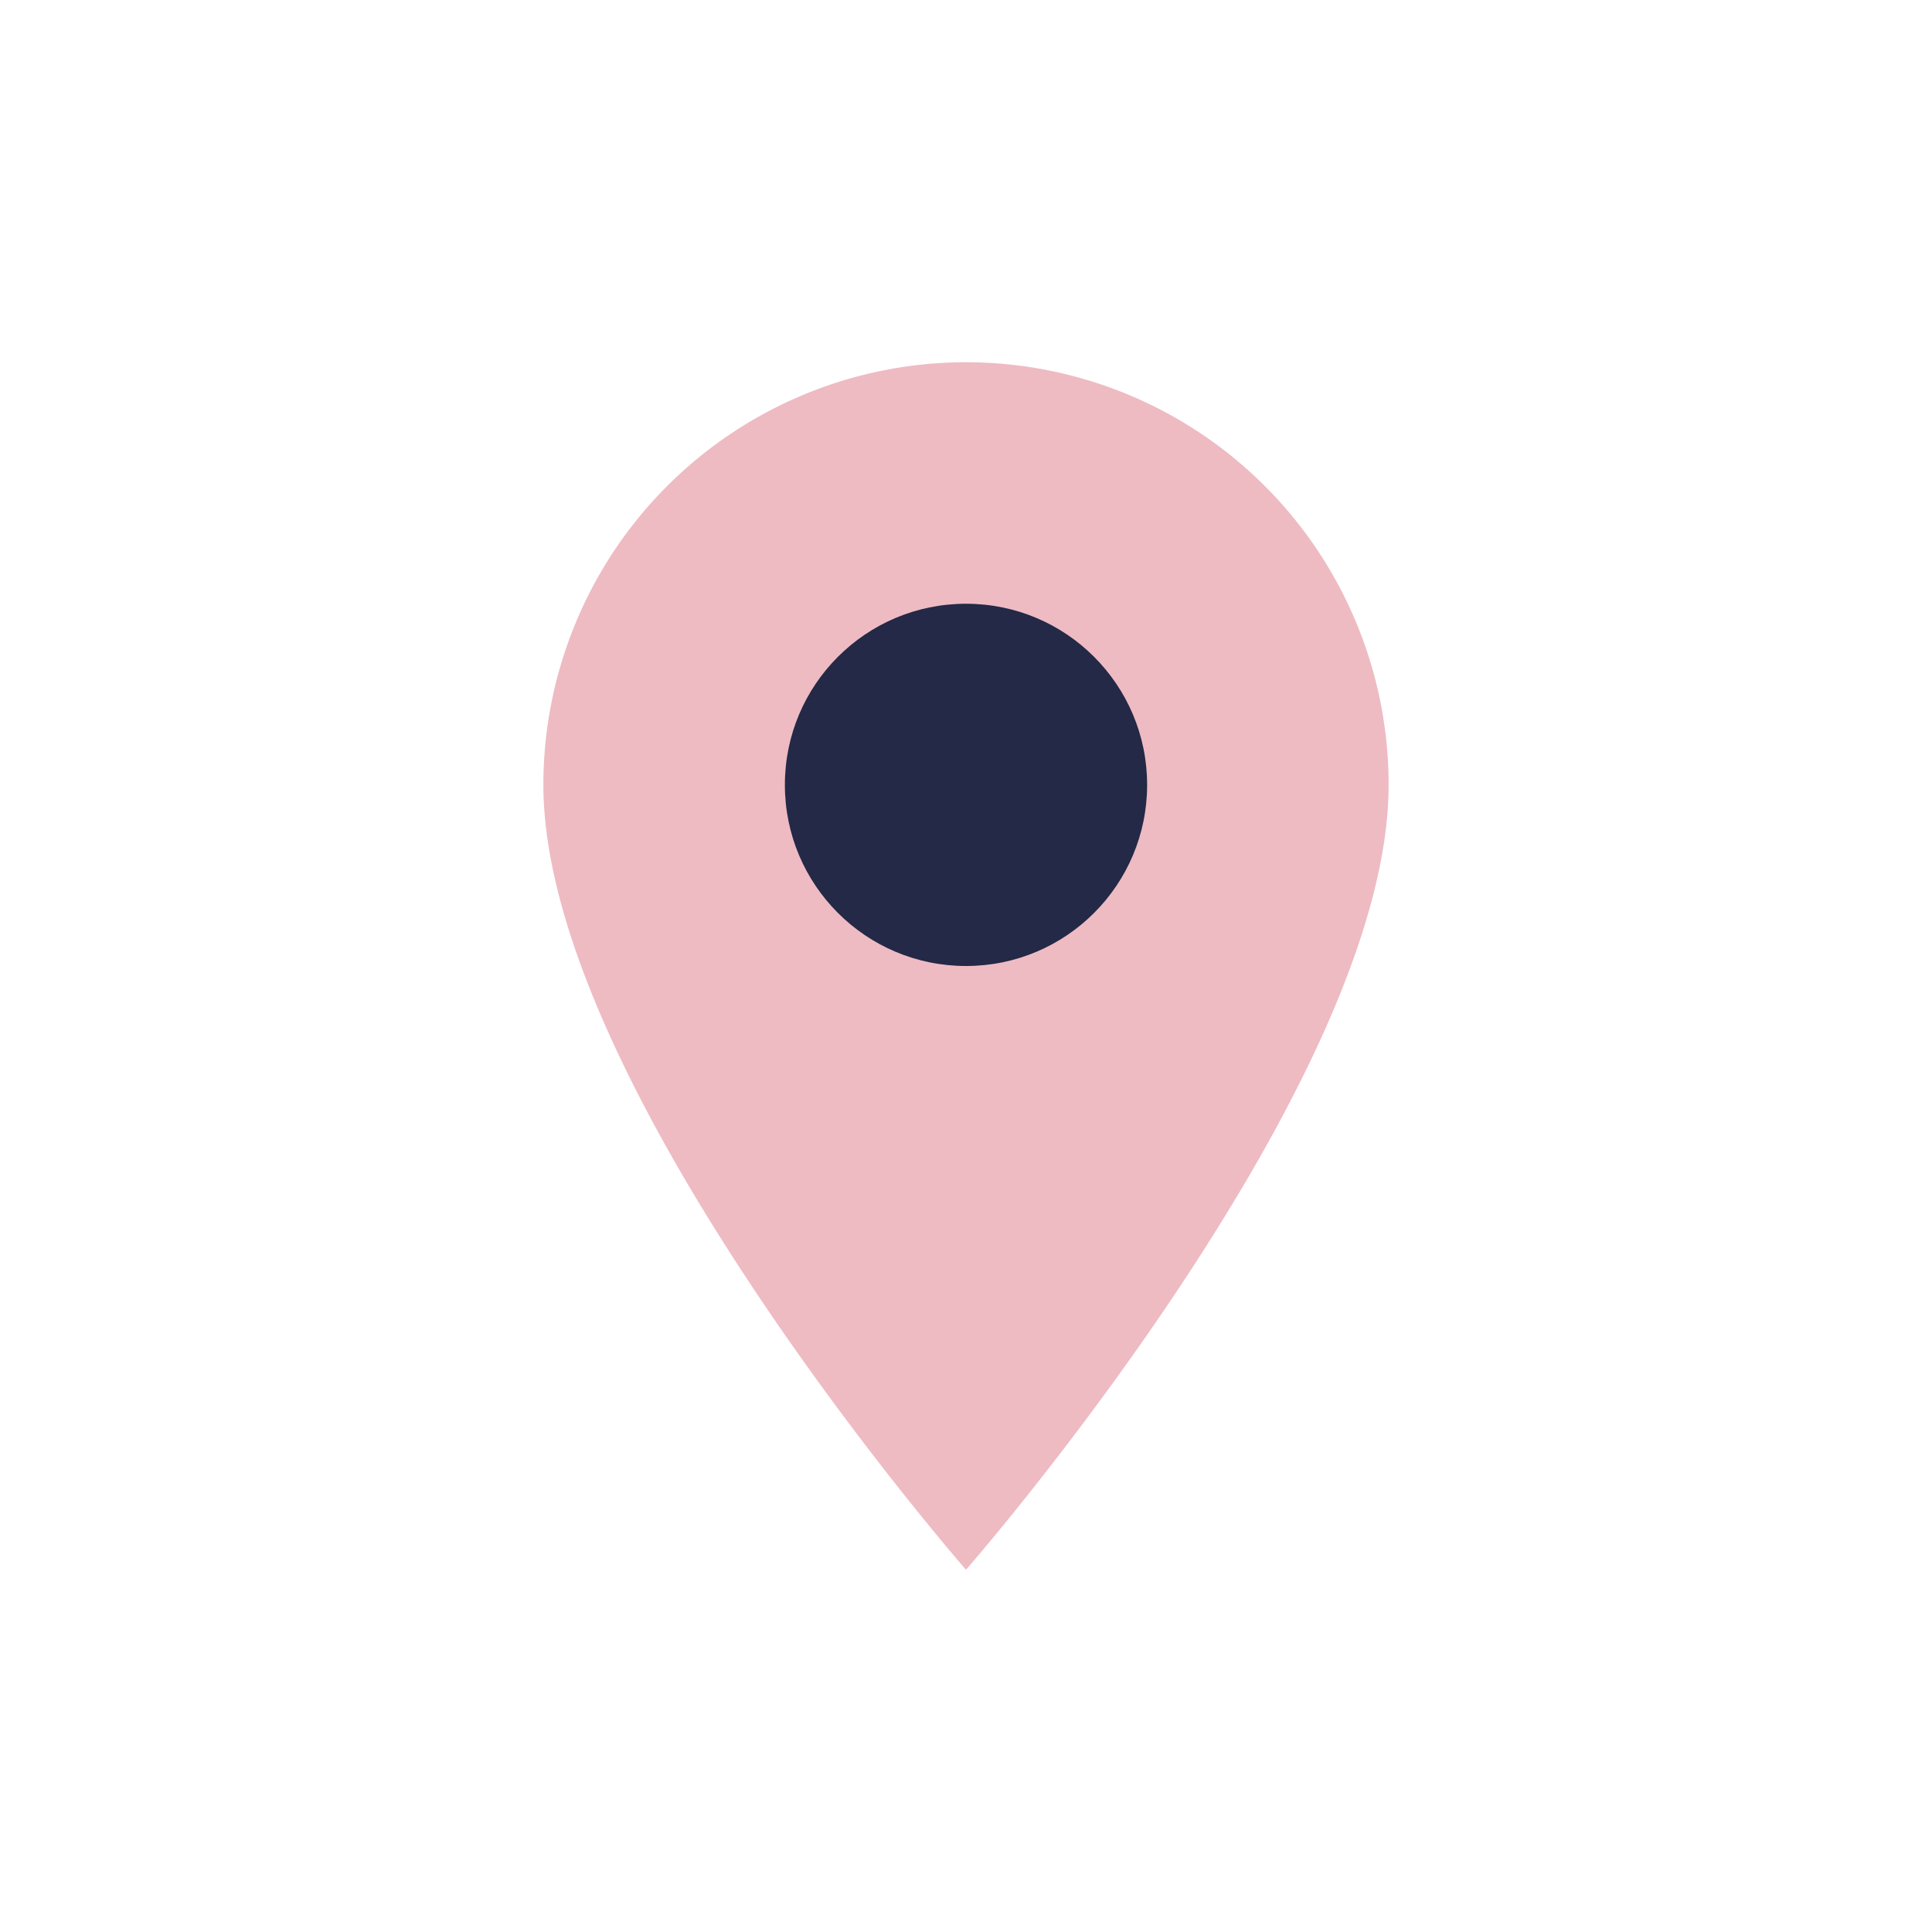
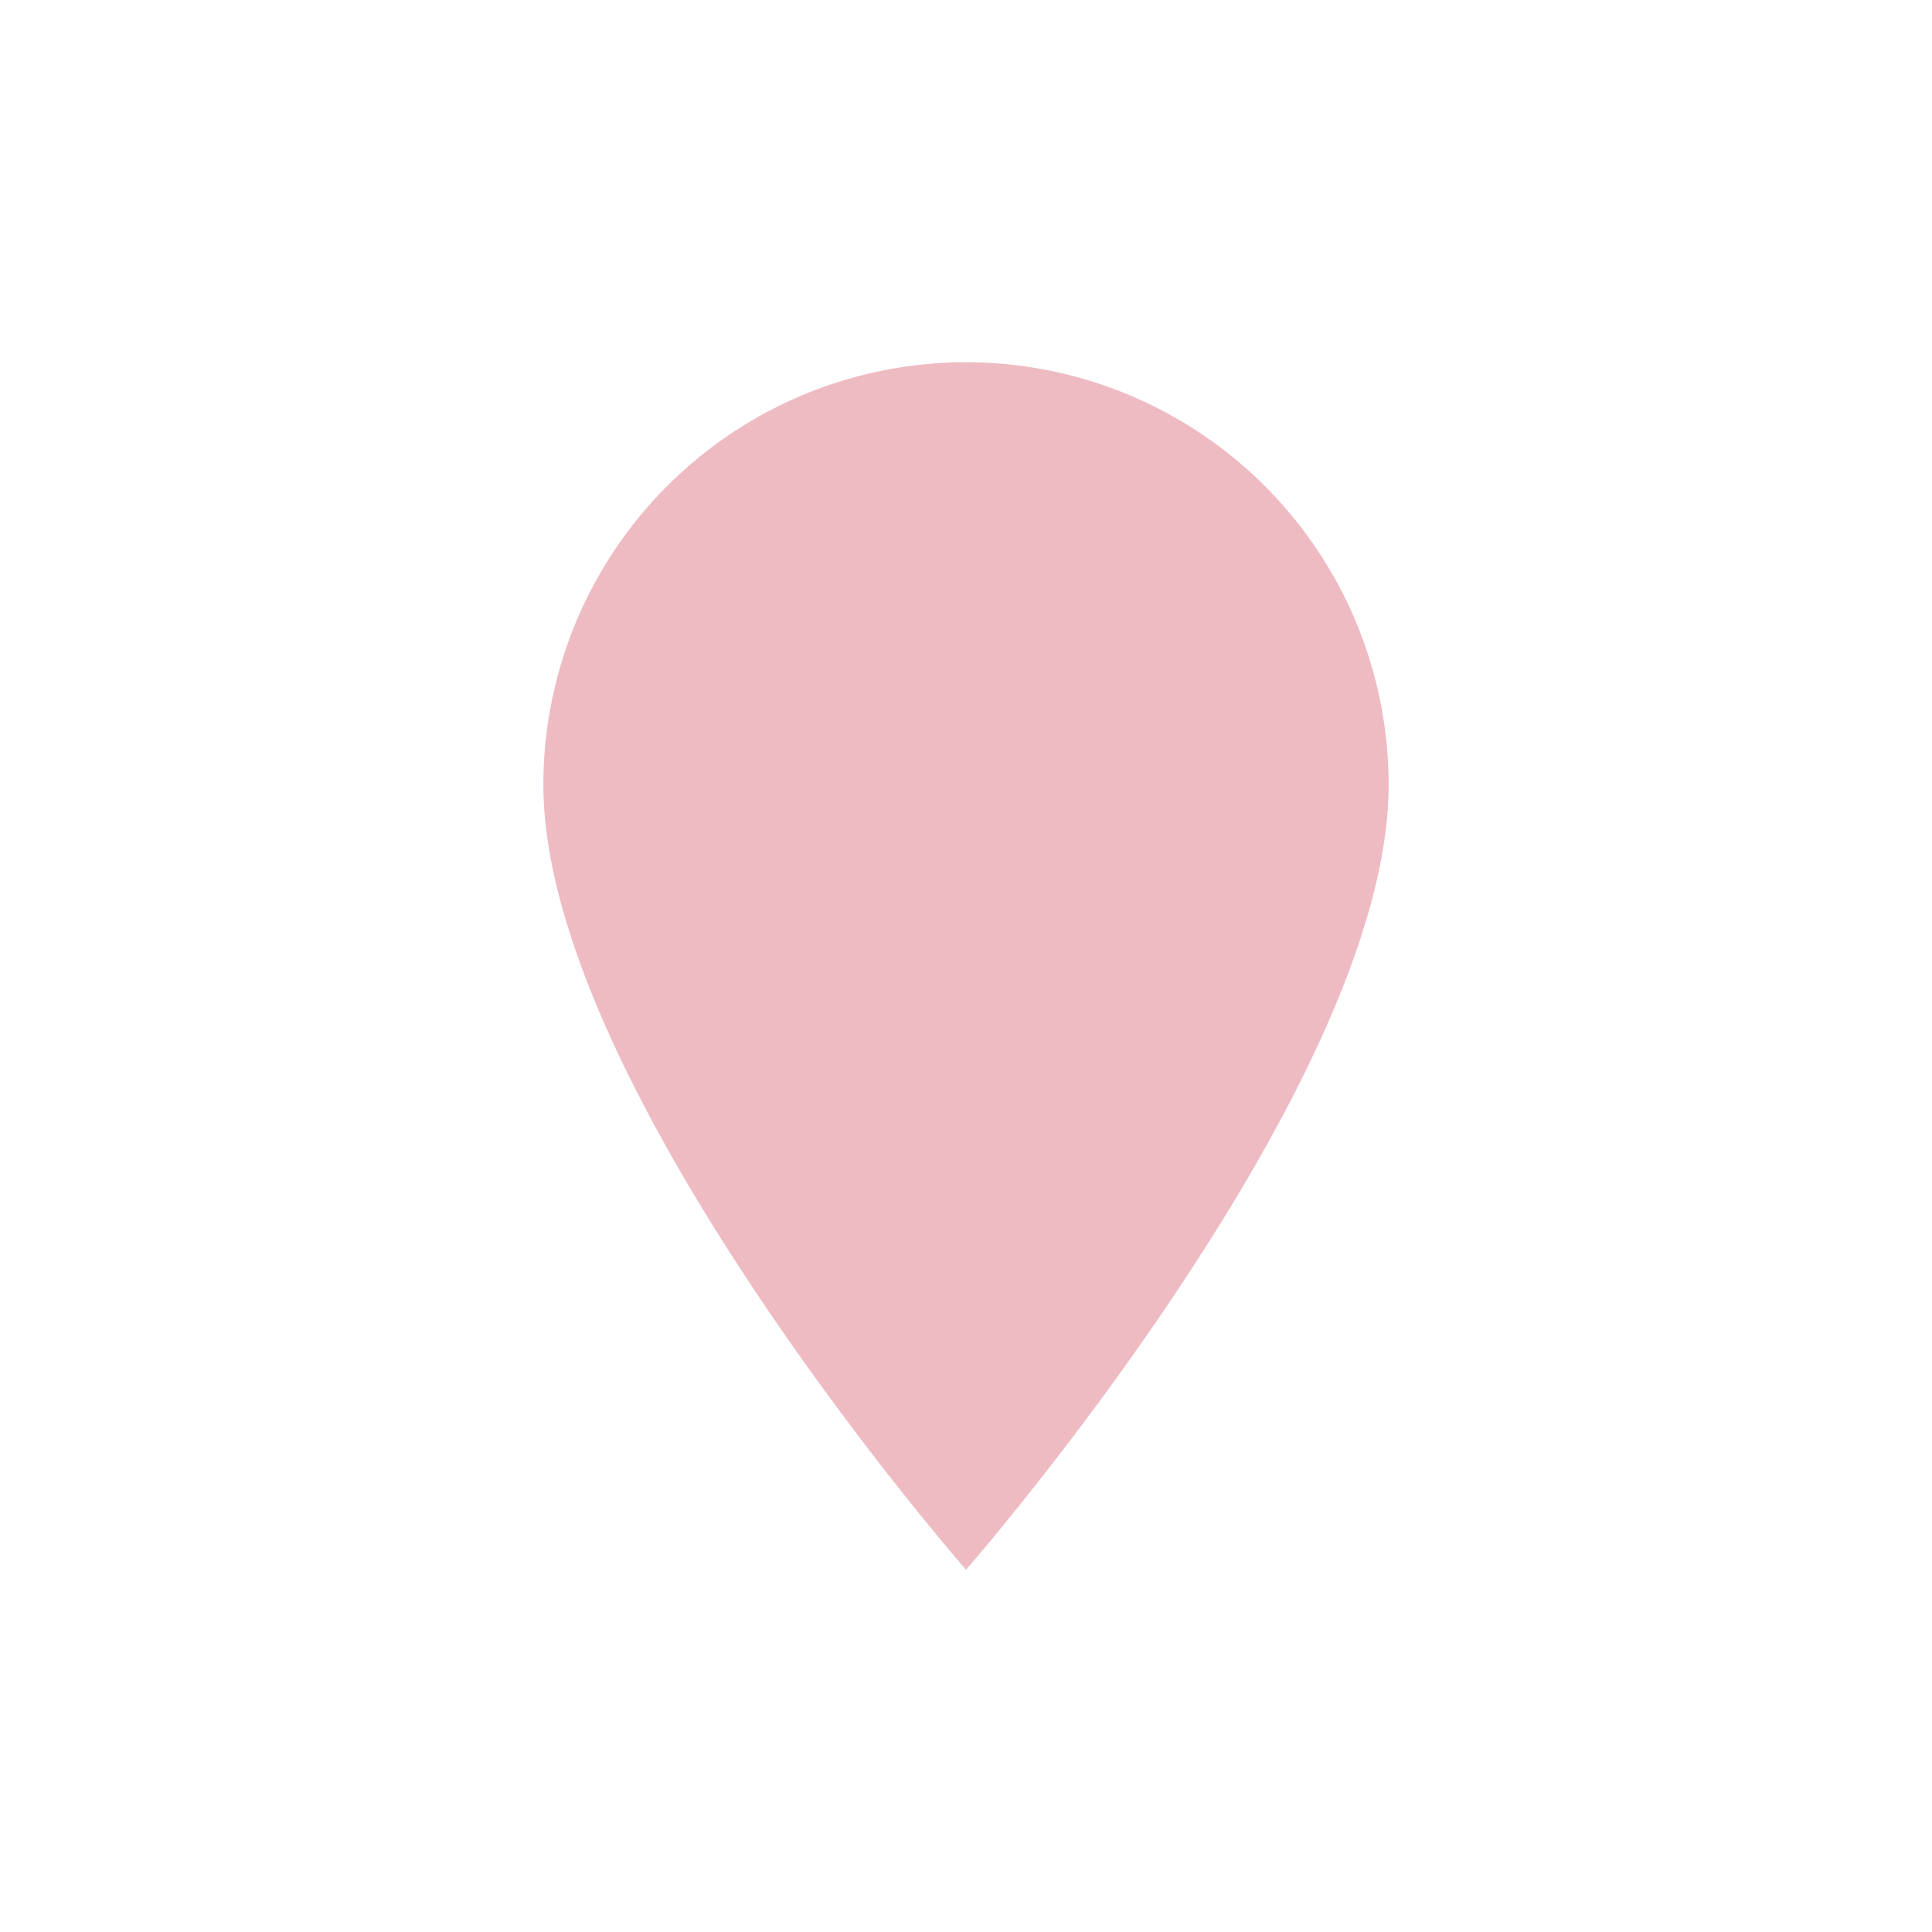
<svg xmlns="http://www.w3.org/2000/svg" width="32" height="32" viewBox="0 0 32 32">
  <path d="M16 6a7 7 0 017 7c0 5-7 13-7 13s-7-8-7-13a7 7 0 017-7z" fill="#eebbc3" />
-   <circle cx="16" cy="13" r="3" fill="#232946" />
</svg>